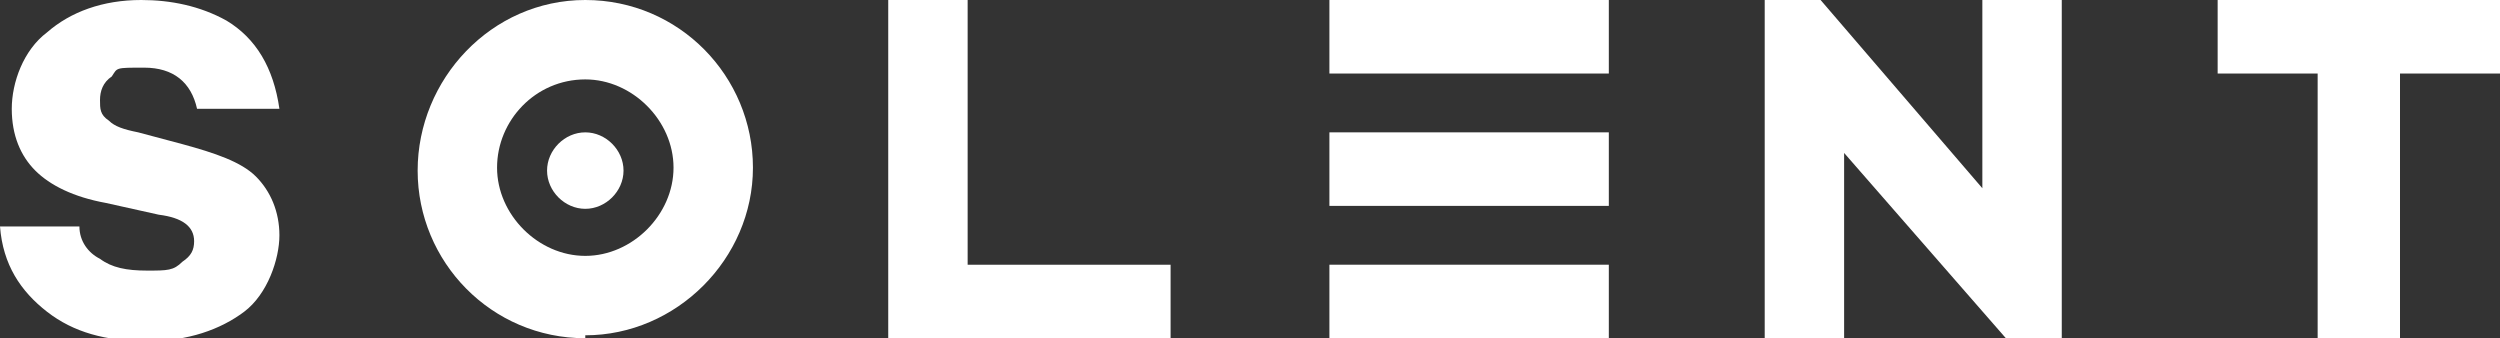
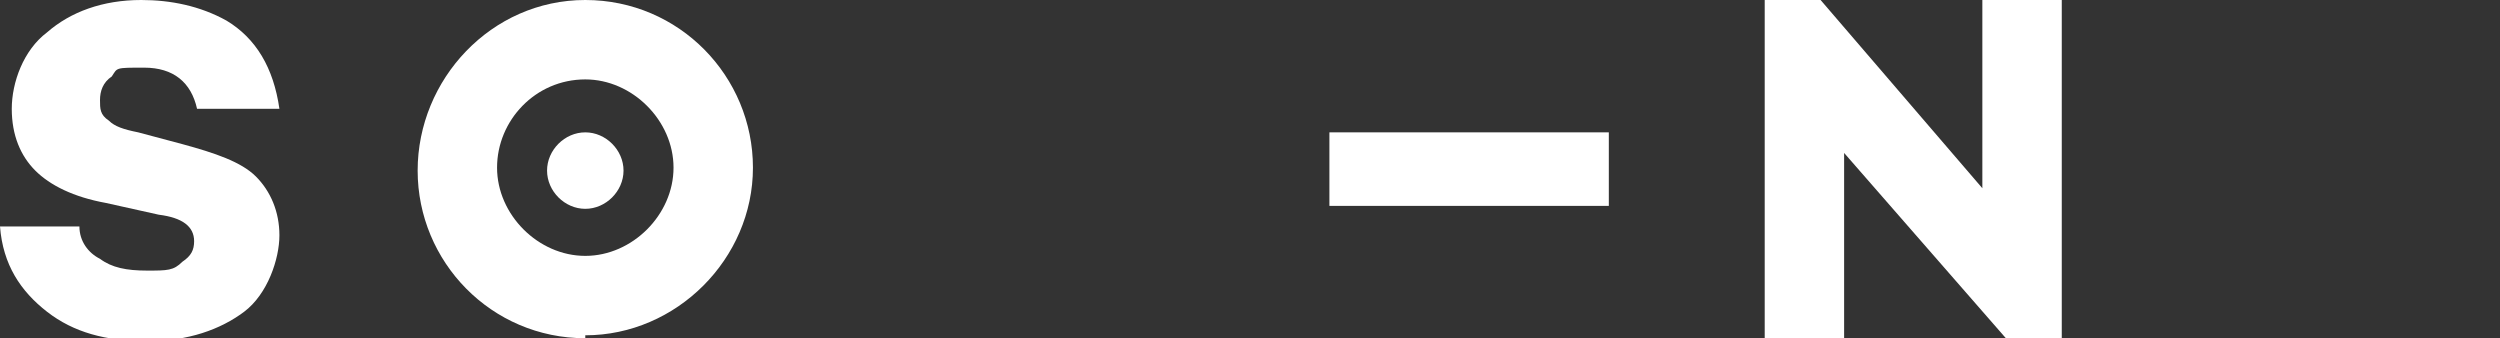
<svg xmlns="http://www.w3.org/2000/svg" id="Layer_1" version="1.1" viewBox="0 0 85 11.5">
  <rect x="0" y="0" width="85" height="11.5" fill="#333333" stroke="none" />
  <defs>
    <style>
      .st0 {
        fill: #fff;
      }
    </style>
  </defs>
  <g>
    <rect class="st0" x="45.2" y="4.5" width="9.5" height="2.5" />
    <path class="st0" d="M18.6,5.8c0-.7.6-1.3,1.3-1.3s1.3.6,1.3,1.3-.6,1.3-1.3,1.3-1.3-.6-1.3-1.3Z" />
  </g>
  <g>
    <path class="st0" d="M4.8,0c1,0,2,.2,2.9.7.5.3.9.7,1.2,1.2.3.5.5,1.1.6,1.8h-2.8c-.2-.9-.8-1.4-1.8-1.4s-.9,0-1.1.3c-.3.2-.4.5-.4.8s0,.5.3.7c.2.2.5.3,1,.4l1.5.4c1.1.3,2,.6,2.5,1.1.5.5.8,1.2.8,2s-.4,2-1.2,2.6c-.8.6-1.9,1-3.3,1s-2.5-.3-3.4-1c-.9-.7-1.5-1.6-1.6-2.9h2.7c0,.5.3.9.7,1.1.4.3.9.4,1.6.4s.9,0,1.2-.3c.3-.2.4-.4.4-.7,0-.5-.4-.8-1.2-.9l-1.8-.4c-1.1-.2-1.9-.6-2.4-1.1-.5-.5-.8-1.2-.8-2.1s.4-2,1.2-2.6C2.4.4,3.5,0,4.8,0Z" />
-     <path class="st0" d="M39.8,9v2.5h-9.6V0h2.7v9h6.8Z" />
    <path class="st0" d="M70.1,0v11.5h-1.9l-5.5-6.3v6.3h-2.7V0h1.9l5.5,6.4V0h2.7Z" />
-     <rect class="st0" x="45.2" y="0" width="9.5" height="2.5" />
-     <polygon class="st0" points="75.4 0 85 0 85 2.5 81.6 2.5 81.6 11.5 78.8 11.5 78.8 2.5 75.4 2.5 75.4 0" />
-     <rect class="st0" x="45.2" y="9" width="9.5" height="2.5" />
    <path class="st0" d="M19.9,11.5c-3.2,0-5.7-2.6-5.7-5.7S16.7,0,19.9,0s5.7,2.6,5.7,5.7-2.6,5.7-5.7,5.7ZM19.9,2.7c-1.7,0-3,1.4-3,3s1.4,3,3,3,3-1.4,3-3-1.4-3-3-3Z" />
  </g>
</svg>